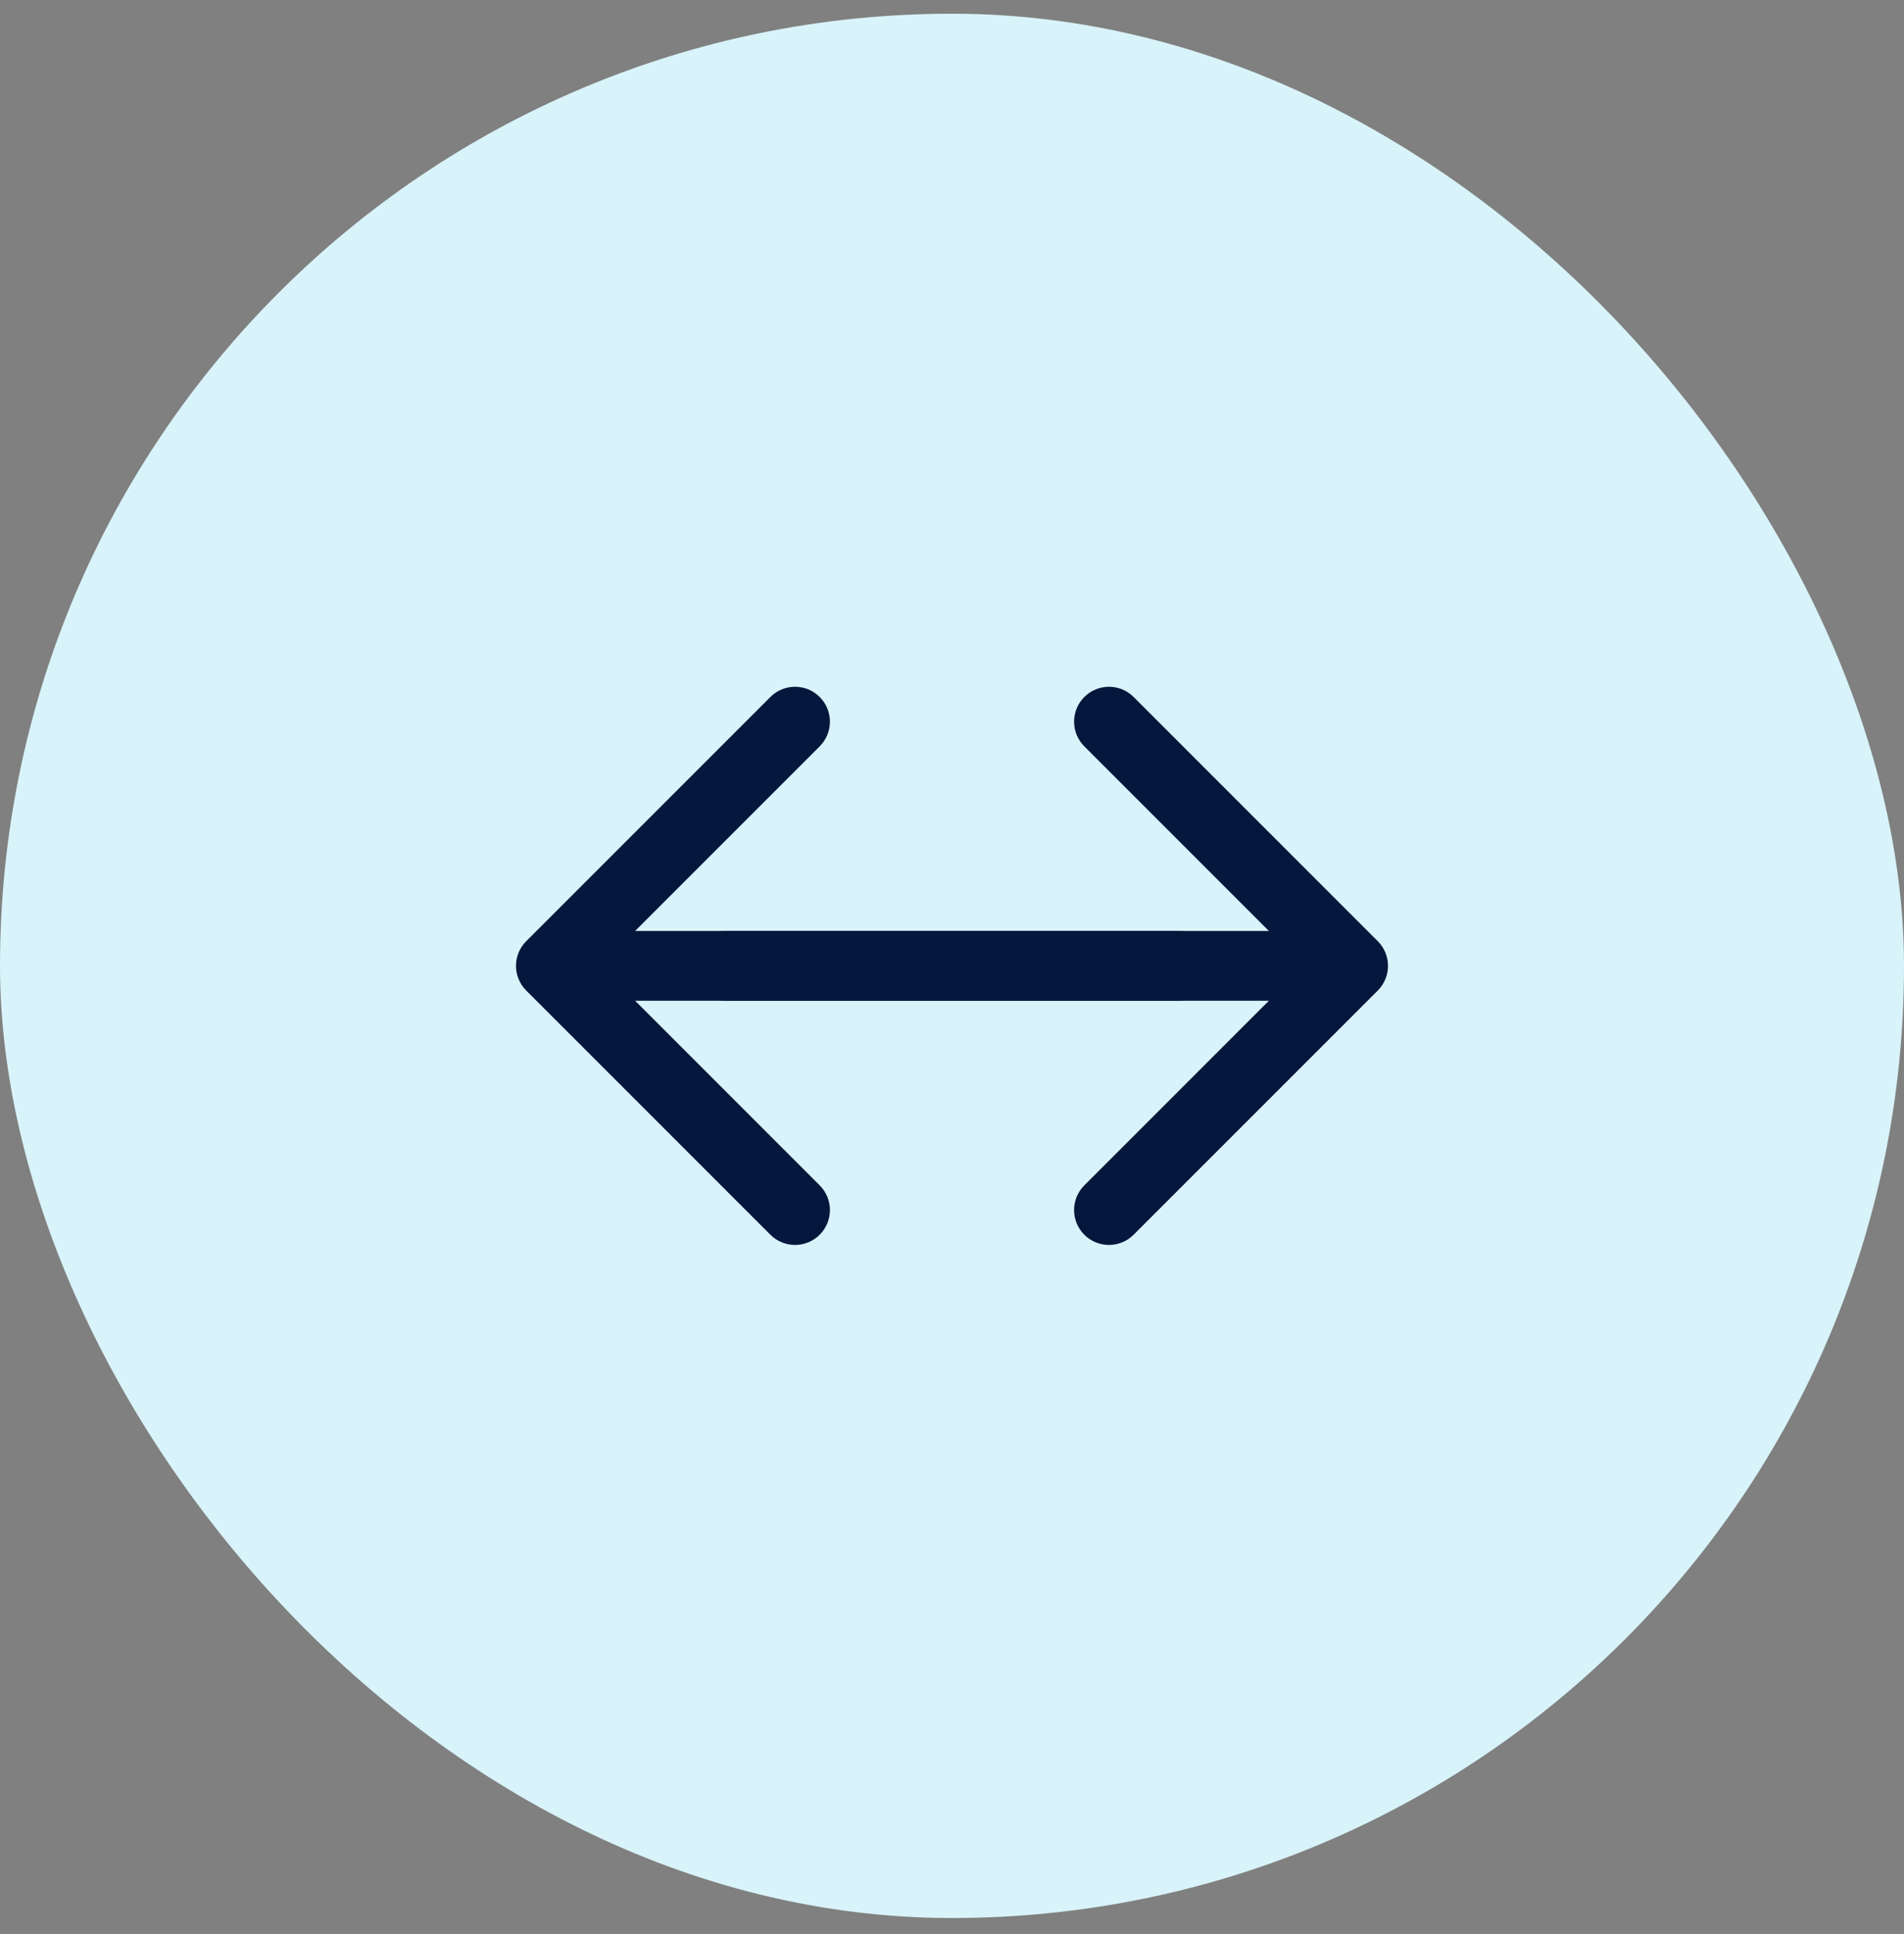
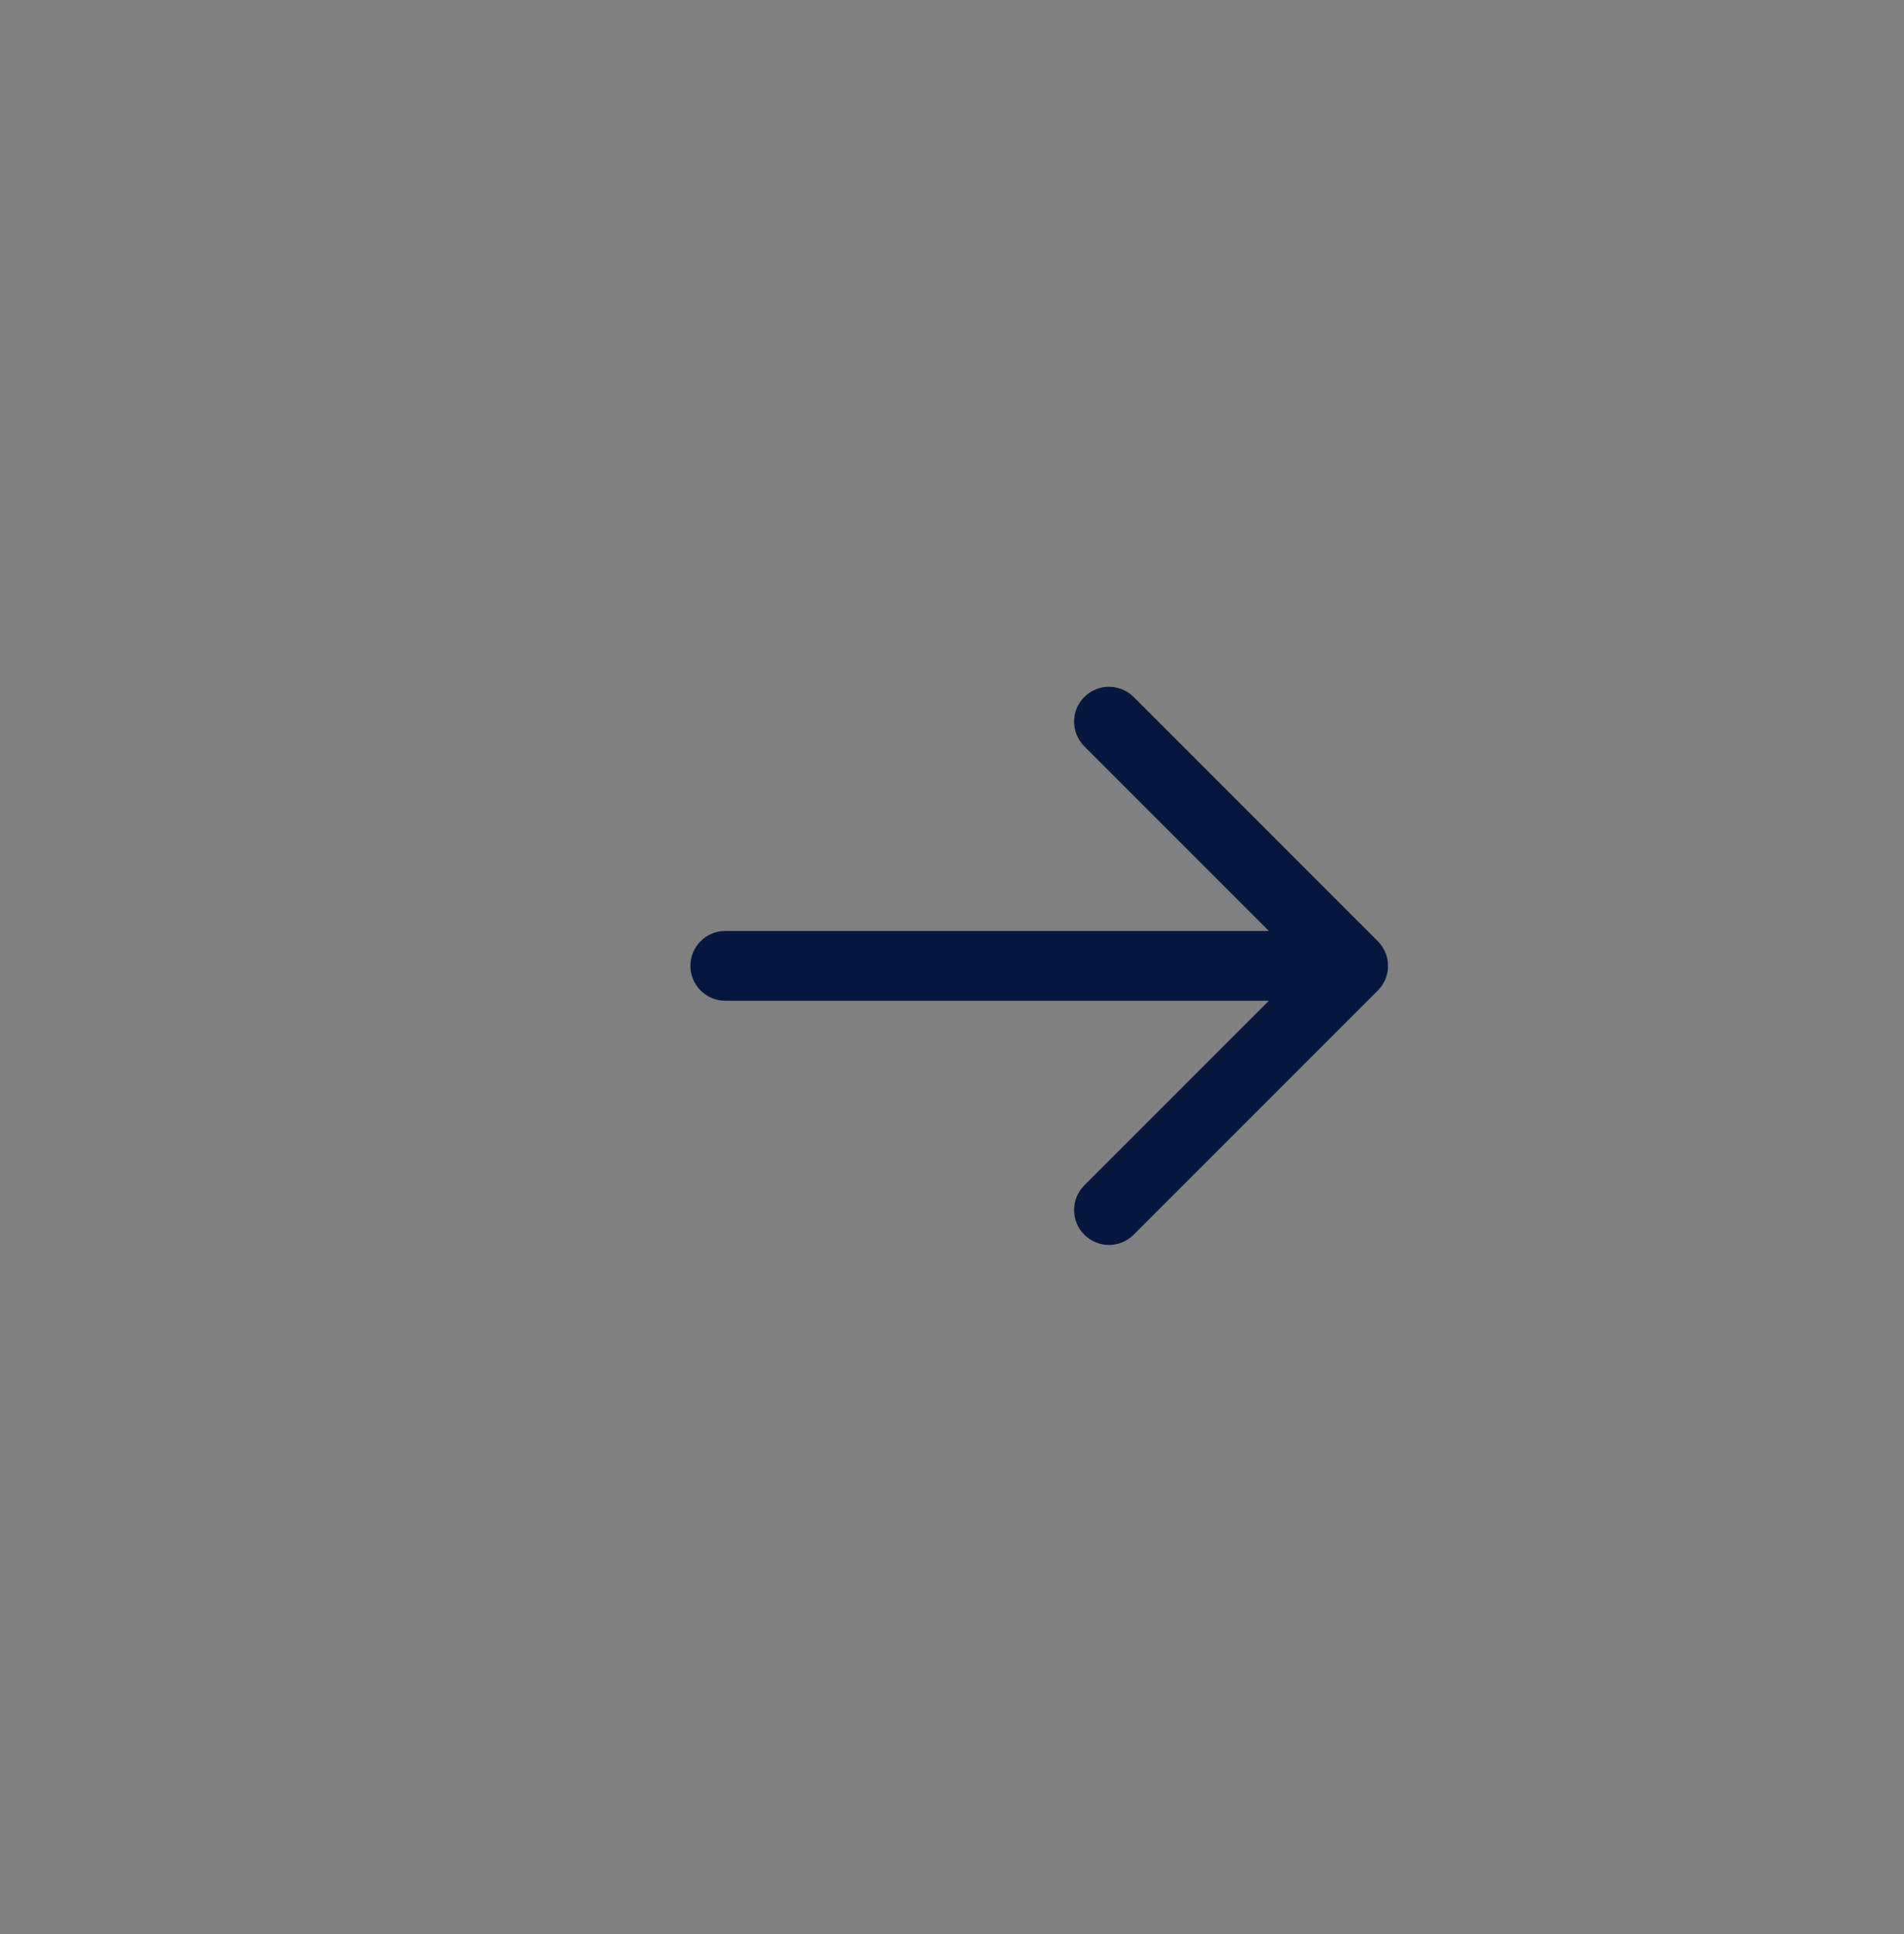
<svg xmlns="http://www.w3.org/2000/svg" width="64" height="65" viewBox="0 0 64 65" fill="none">
  <rect x="0" y="0" width="64" height="65" fill="#808080" stroke="none" />
-   <rect y="0.461" width="64" height="64" rx="32" fill="#D8F3F9" />
  <path fill-rule="evenodd" clip-rule="evenodd" d="M38.105 23.425C37.647 22.967 36.905 22.967 36.447 23.425C35.989 23.883 35.989 24.625 36.447 25.083L42.652 31.288H24.379C23.732 31.288 23.207 31.813 23.207 32.461C23.207 33.108 23.732 33.633 24.379 33.633H42.652L36.447 39.839C35.989 40.297 35.989 41.039 36.447 41.497C36.905 41.955 37.647 41.955 38.105 41.497L46.312 33.29C46.77 32.832 46.77 32.09 46.312 31.632L38.105 23.425Z" fill="#05173C" />
-   <path fill-rule="evenodd" clip-rule="evenodd" d="M25.895 41.497C26.353 41.955 27.095 41.955 27.553 41.497C28.011 41.039 28.011 40.297 27.553 39.839L21.348 33.633L39.621 33.633C40.268 33.633 40.793 33.108 40.793 32.461C40.793 31.814 40.268 31.288 39.621 31.288L21.348 31.288L27.553 25.083C28.011 24.625 28.011 23.883 27.553 23.425C27.095 22.967 26.353 22.967 25.895 23.425L17.688 31.632C17.23 32.09 17.23 32.832 17.688 33.29L25.895 41.497Z" fill="#05173C" />
</svg>